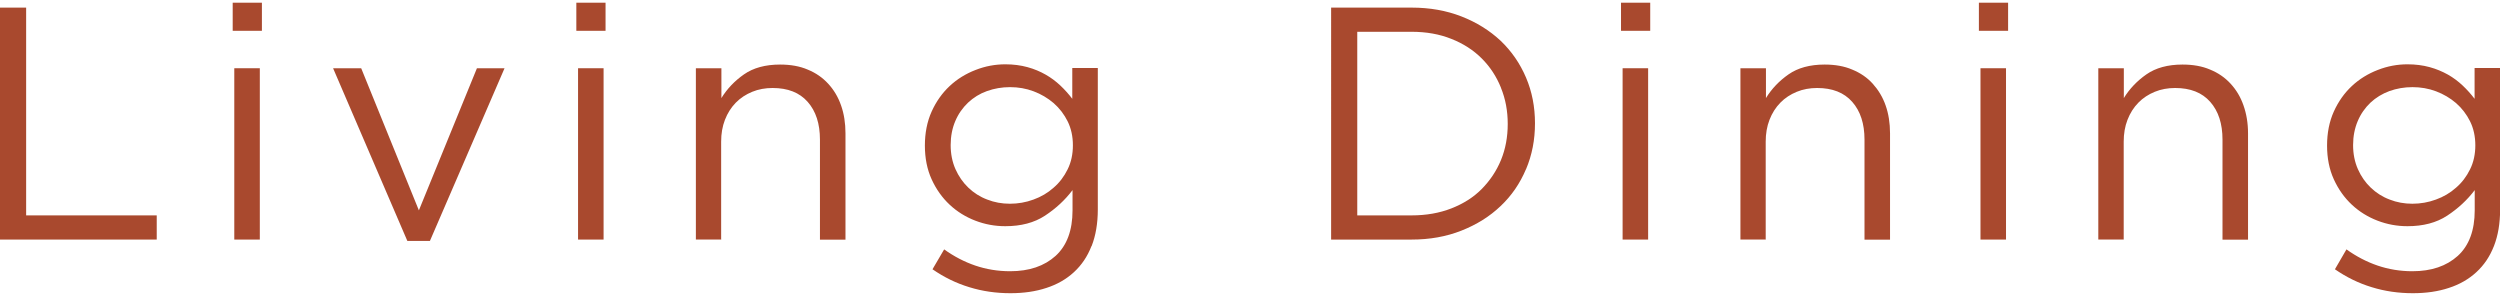
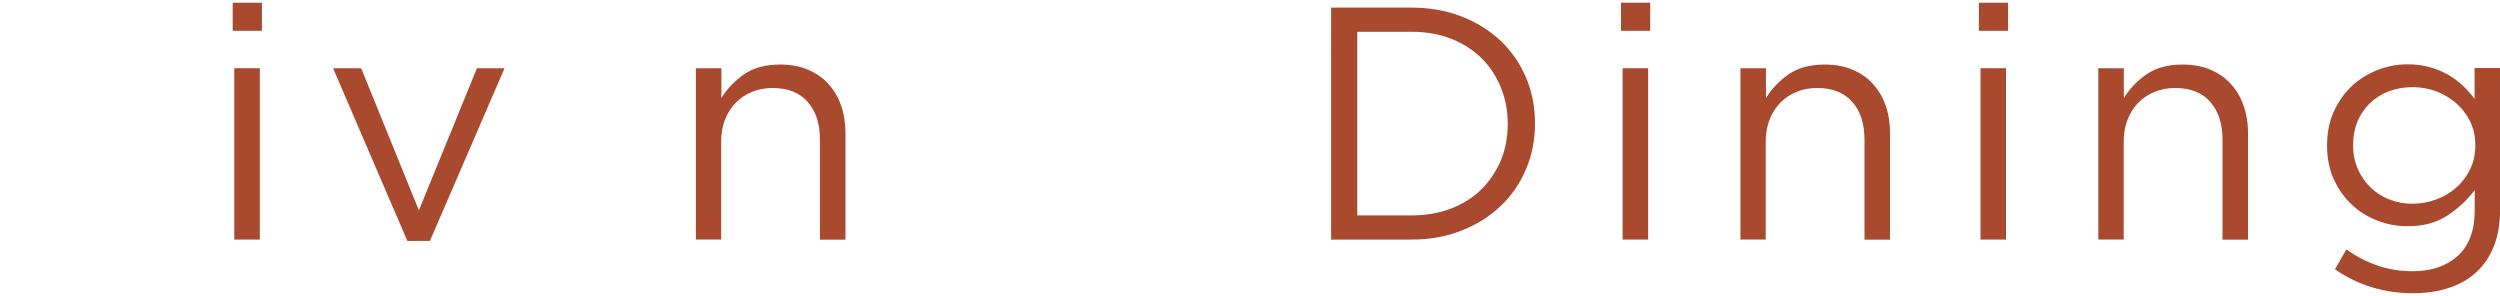
<svg xmlns="http://www.w3.org/2000/svg" id="h3_01" data-name="h3 01" viewBox="0 0 203.7 24.11">
  <defs>
    <style>
      .cls-1 {
        fill: #a9492e;
        stroke-width: 0px;
      }
    </style>
  </defs>
-   <path class="cls-1" d="M0,.62h2.13v16.93h10.64v1.97H0V.62Z" />
  <path class="cls-1" d="M18.96,2.51V.22h2.38v2.29h-2.38ZM19.09,19.52V5.56h2.08v13.96h-2.08Z" />
  <path class="cls-1" d="M38.87,5.56h2.24l-6.08,14.07h-1.84l-6.05-14.07h2.29l4.7,11.58,4.73-11.58h0Z" />
-   <path class="cls-1" d="M46.96,2.51V.22h2.38v2.29h-2.38ZM47.1,19.52V5.56h2.08v13.96h-2.08Z" />
  <path class="cls-1" d="M58.78,19.52h-2.08V5.56h2.08v2.43c.47-.76,1.08-1.4,1.84-1.93.76-.53,1.74-.8,2.94-.8.85,0,1.6.13,2.25.41.66.27,1.21.65,1.67,1.15s.81,1.08,1.05,1.77c.24.68.36,1.44.36,2.27v8.67h-2.08v-8.15c0-1.3-.33-2.32-1-3.08s-1.62-1.13-2.86-1.13c-.59,0-1.15.1-1.66.31s-.96.5-1.34.89c-.38.39-.67.85-.88,1.39s-.31,1.13-.31,1.78v7.99h.02Z" />
-   <path class="cls-1" d="M88.93,20.06c-.33.85-.81,1.55-1.43,2.12-.62.57-1.37,1-2.24,1.28-.87.29-1.85.43-2.93.43-1.17,0-2.29-.16-3.35-.49-1.06-.32-2.06-.81-3-1.46l.95-1.62c.81.58,1.66,1.02,2.54,1.32s1.83.46,2.84.46c1.55,0,2.78-.42,3.7-1.25.92-.84,1.38-2.08,1.38-3.71v-1.65c-.61.81-1.36,1.5-2.24,2.08s-1.96.86-3.24.86c-.85,0-1.66-.15-2.44-.45-.78-.3-1.48-.73-2.09-1.3-.61-.57-1.1-1.26-1.47-2.07-.37-.81-.55-1.73-.55-2.75s.18-1.95.55-2.77.86-1.51,1.47-2.08c.61-.57,1.31-1,2.11-1.31.79-.31,1.6-.46,2.43-.46.65,0,1.25.08,1.8.23s1.04.36,1.48.61.84.55,1.2.89c.36.34.68.7.97,1.08v-2.51h2.08v11.53c0,1.13-.17,2.12-.5,2.97l-.02.02ZM87,9.9c-.29-.58-.67-1.08-1.15-1.5-.48-.41-1.02-.73-1.63-.96s-1.25-.34-1.92-.34-1.29.11-1.88.32-1.1.53-1.54.94c-.44.42-.79.91-1.04,1.5-.25.58-.38,1.24-.38,1.96s.13,1.37.39,1.96c.26.58.61,1.09,1.05,1.51s.95.75,1.54.97c.58.23,1.2.34,1.85.34s1.3-.11,1.92-.34c.61-.22,1.16-.54,1.63-.96.48-.41.86-.91,1.15-1.5.29-.58.43-1.24.43-1.96s-.14-1.37-.43-1.96v.02Z" />
  <path class="cls-1" d="M124.34,13.78c-.49,1.16-1.17,2.16-2.07,3.01-.89.85-1.95,1.51-3.19,2-1.23.49-2.59.73-4.06.73h-6.56V.62h6.56c1.48,0,2.83.24,4.06.72,1.23.48,2.29,1.14,3.19,1.98.89.85,1.58,1.85,2.07,3s.73,2.39.73,3.73-.24,2.58-.73,3.74h0ZM122.3,7.15c-.37-.92-.89-1.71-1.57-2.39-.67-.67-1.5-1.21-2.47-1.59-.97-.39-2.05-.58-3.24-.58h-4.43v14.96h4.43c1.19,0,2.27-.19,3.24-.57s1.8-.9,2.47-1.58,1.2-1.46,1.57-2.36.55-1.88.55-2.94-.18-2.03-.55-2.94h0Z" />
  <path class="cls-1" d="M132.08,2.51V.22h2.38v2.29h-2.38ZM132.21,19.52V5.56h2.08v13.96h-2.08Z" />
  <path class="cls-1" d="M143.89,19.52h-2.08V5.56h2.08v2.43c.47-.76,1.08-1.4,1.84-1.93.76-.53,1.74-.8,2.94-.8.85,0,1.6.13,2.25.41.66.27,1.22.65,1.67,1.15s.81,1.08,1.05,1.77c.24.68.36,1.44.36,2.27v8.67h-2.08v-8.15c0-1.3-.33-2.32-1-3.08s-1.62-1.13-2.86-1.13c-.59,0-1.15.1-1.66.31s-.96.5-1.34.89c-.38.39-.67.85-.88,1.39s-.31,1.13-.31,1.78v7.99h.02Z" />
  <path class="cls-1" d="M161.24,2.51V.22h2.38v2.29h-2.38ZM161.37,19.52V5.56h2.08v13.96h-2.08Z" />
  <path class="cls-1" d="M173.05,19.52h-2.08V5.56h2.08v2.43c.47-.76,1.08-1.4,1.84-1.93.76-.53,1.74-.8,2.94-.8.85,0,1.6.13,2.25.41.66.27,1.21.65,1.67,1.15s.81,1.08,1.05,1.77c.24.68.37,1.44.37,2.27v8.67h-2.08v-8.15c0-1.3-.33-2.32-1-3.08s-1.62-1.13-2.86-1.13c-.59,0-1.15.1-1.66.31-.51.21-.96.5-1.34.89-.38.39-.67.85-.88,1.39s-.31,1.13-.31,1.78v7.99h.01Z" />
-   <path class="cls-1" d="M203.2,20.06c-.33.85-.81,1.55-1.43,2.12-.62.57-1.37,1-2.24,1.28-.87.29-1.85.43-2.93.43-1.17,0-2.29-.16-3.35-.49-1.06-.32-2.06-.81-3-1.46l.94-1.62c.81.58,1.66,1.02,2.54,1.32s1.83.46,2.83.46c1.55,0,2.78-.42,3.7-1.25.92-.84,1.38-2.08,1.38-3.71v-1.65c-.61.81-1.36,1.5-2.24,2.08s-1.96.86-3.24.86c-.85,0-1.66-.15-2.44-.45-.78-.3-1.48-.73-2.09-1.3s-1.1-1.26-1.47-2.07c-.37-.81-.55-1.73-.55-2.75s.18-1.95.55-2.77c.37-.82.86-1.51,1.47-2.08.61-.57,1.31-1,2.11-1.31.79-.31,1.6-.46,2.43-.46.65,0,1.25.08,1.8.23s1.04.36,1.49.61c.44.25.84.55,1.2.89.36.34.68.7.97,1.08v-2.51h2.08v11.53c0,1.13-.17,2.12-.5,2.97v.02ZM201.27,9.9c-.29-.58-.67-1.08-1.15-1.5-.48-.41-1.02-.73-1.63-.96s-1.25-.34-1.92-.34-1.29.11-1.88.32c-.59.22-1.1.53-1.54.94-.44.42-.79.91-1.04,1.5s-.38,1.24-.38,1.96.13,1.37.39,1.96.61,1.09,1.05,1.51.95.75,1.54.97c.58.23,1.2.34,1.85.34s1.3-.11,1.92-.34c.61-.22,1.16-.54,1.63-.96.48-.41.86-.91,1.15-1.5.29-.58.43-1.24.43-1.96s-.14-1.37-.43-1.96v.02Z" />
+   <path class="cls-1" d="M203.2,20.06c-.33.85-.81,1.55-1.43,2.12-.62.57-1.37,1-2.24,1.28-.87.29-1.85.43-2.93.43-1.17,0-2.29-.16-3.35-.49-1.06-.32-2.06-.81-3-1.46l.94-1.62c.81.58,1.66,1.02,2.54,1.32s1.83.46,2.83.46c1.55,0,2.78-.42,3.7-1.25.92-.84,1.38-2.08,1.38-3.71v-1.65c-.61.81-1.36,1.5-2.24,2.08s-1.96.86-3.24.86c-.85,0-1.66-.15-2.44-.45-.78-.3-1.48-.73-2.09-1.3s-1.1-1.26-1.47-2.07c-.37-.81-.55-1.73-.55-2.75s.18-1.95.55-2.77c.37-.82.86-1.51,1.47-2.08.61-.57,1.31-1,2.11-1.31.79-.31,1.6-.46,2.43-.46.65,0,1.25.08,1.8.23s1.04.36,1.49.61c.44.25.84.55,1.2.89.36.34.68.7.97,1.08v-2.51h2.08v11.53c0,1.13-.17,2.12-.5,2.97v.02ZM201.27,9.9c-.29-.58-.67-1.08-1.15-1.5-.48-.41-1.02-.73-1.63-.96s-1.25-.34-1.92-.34-1.29.11-1.88.32c-.59.22-1.1.53-1.54.94-.44.42-.79.91-1.04,1.5s-.38,1.24-.38,1.96.13,1.37.39,1.96.61,1.09,1.05,1.51.95.75,1.54.97c.58.23,1.2.34,1.85.34s1.3-.11,1.92-.34c.61-.22,1.16-.54,1.63-.96.48-.41.86-.91,1.15-1.5.29-.58.43-1.24.43-1.96s-.14-1.37-.43-1.96v.02" />
</svg>